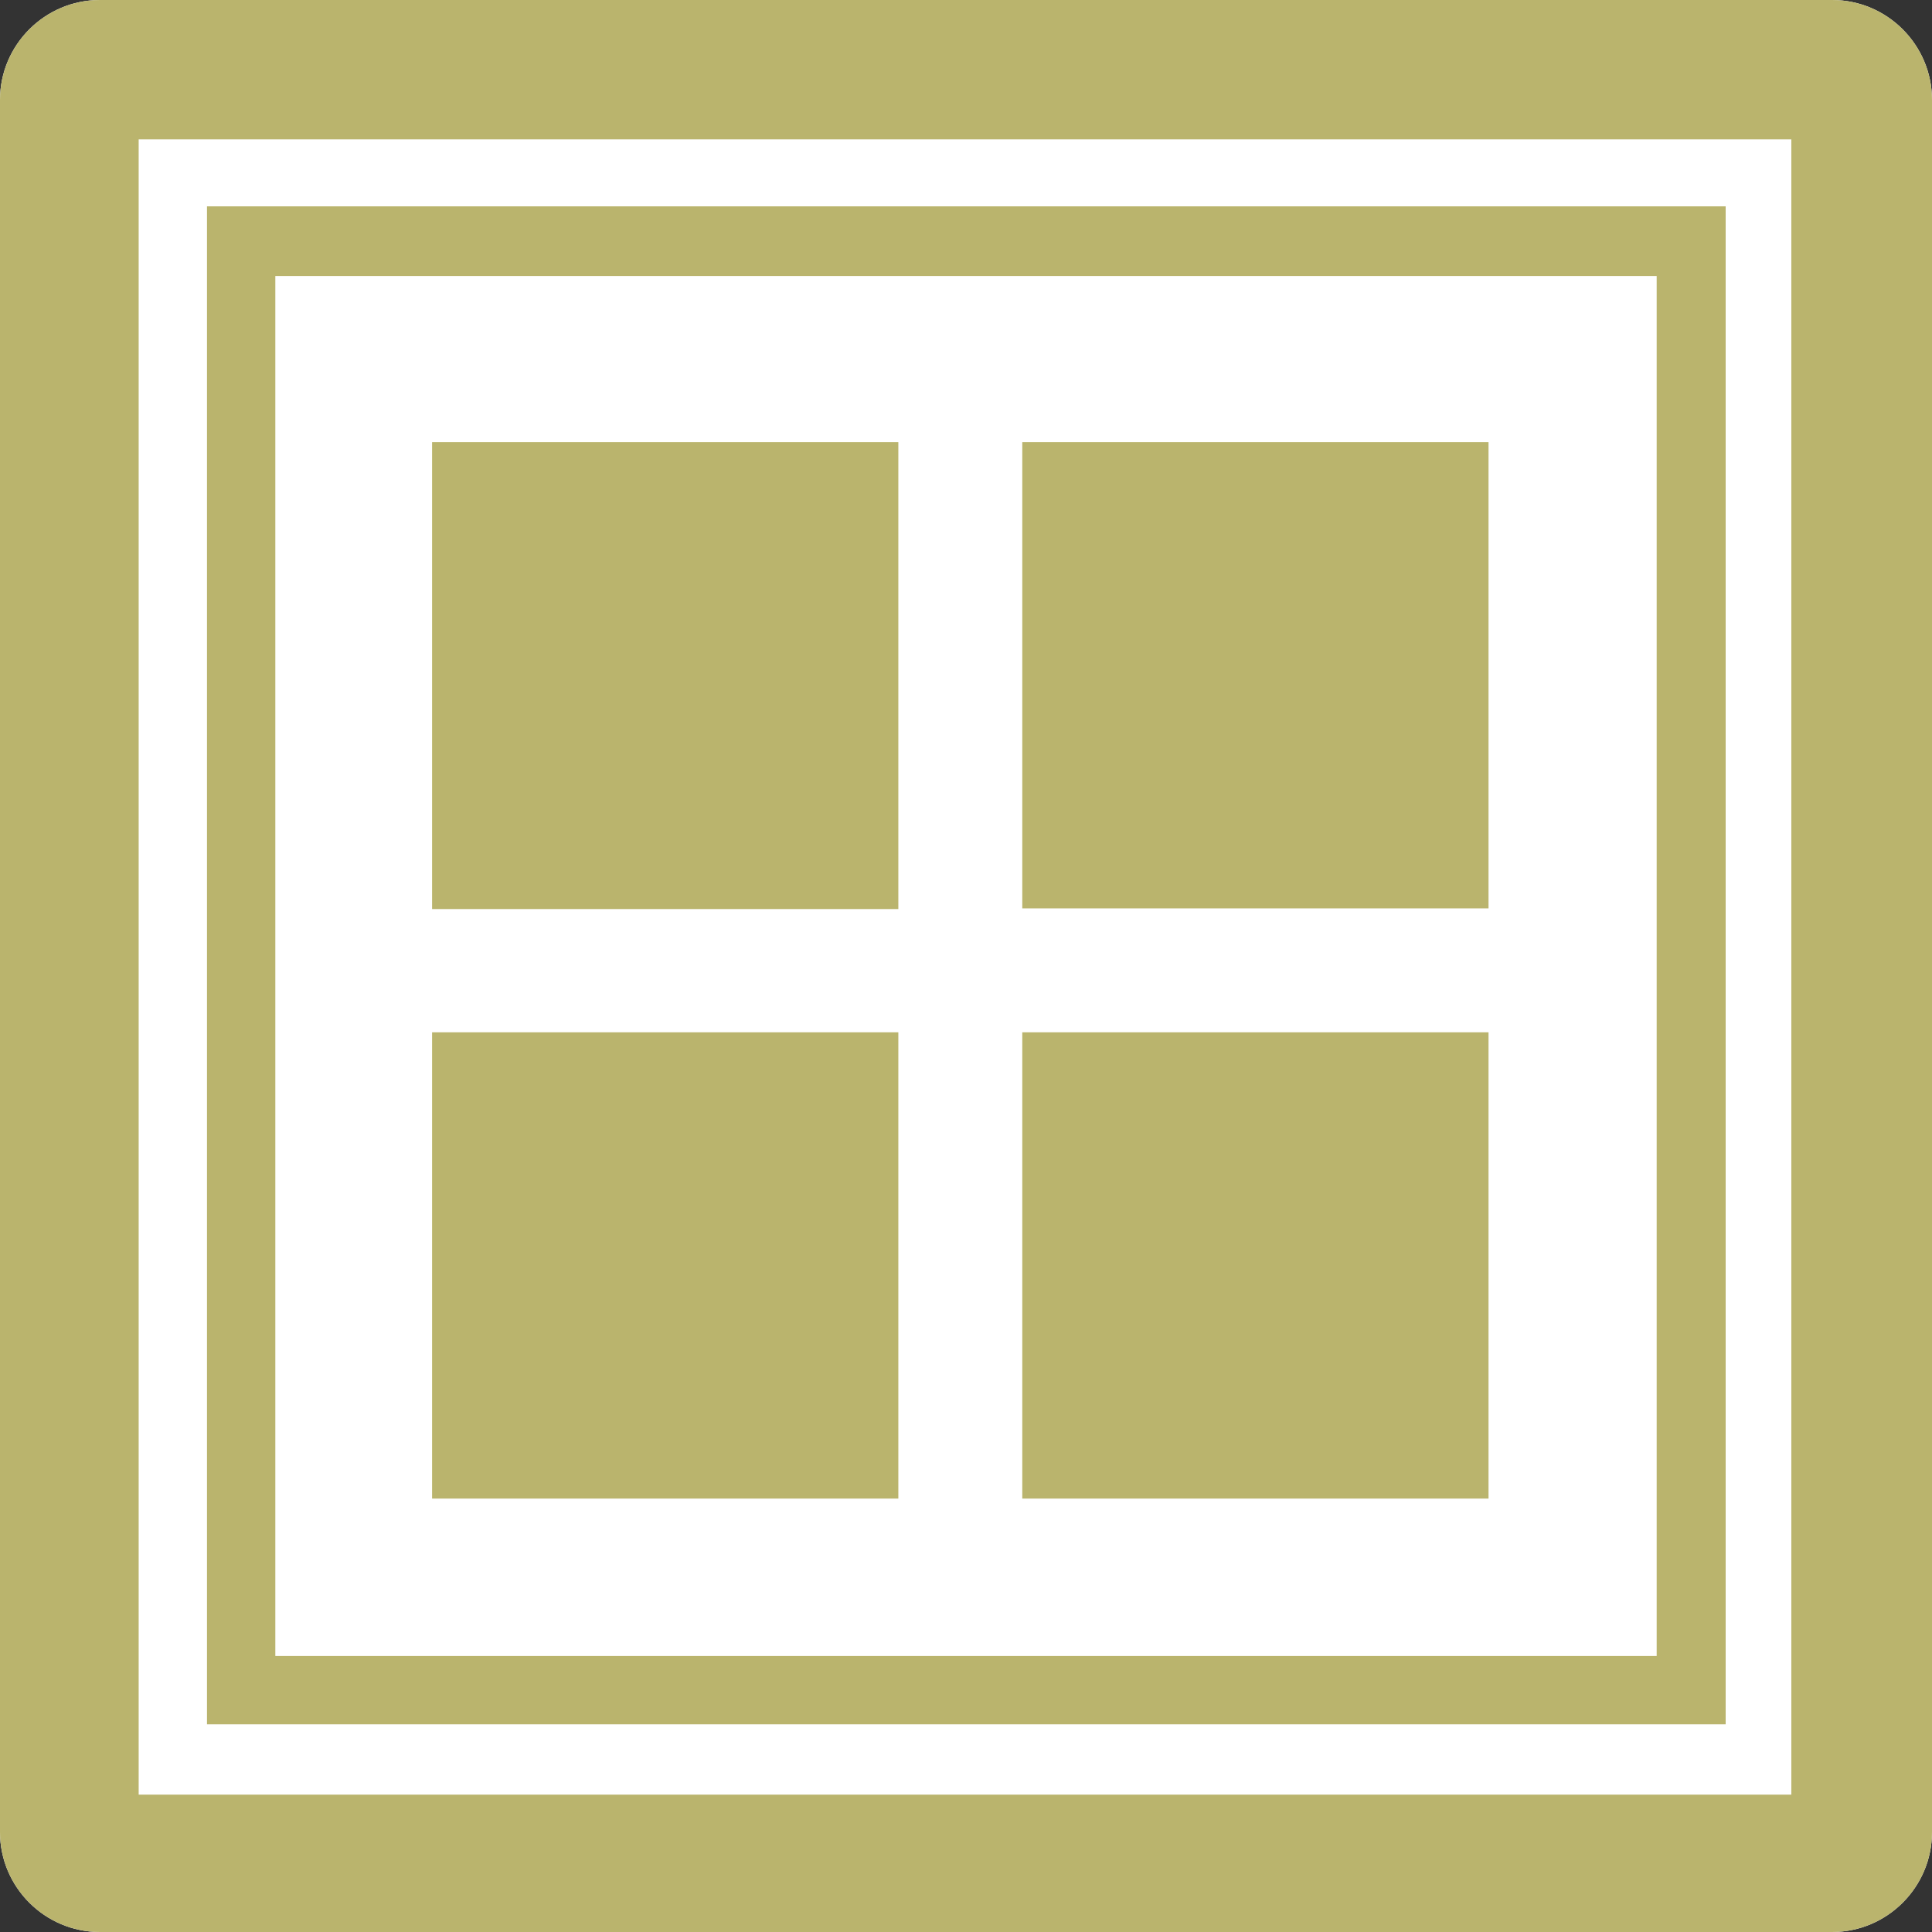
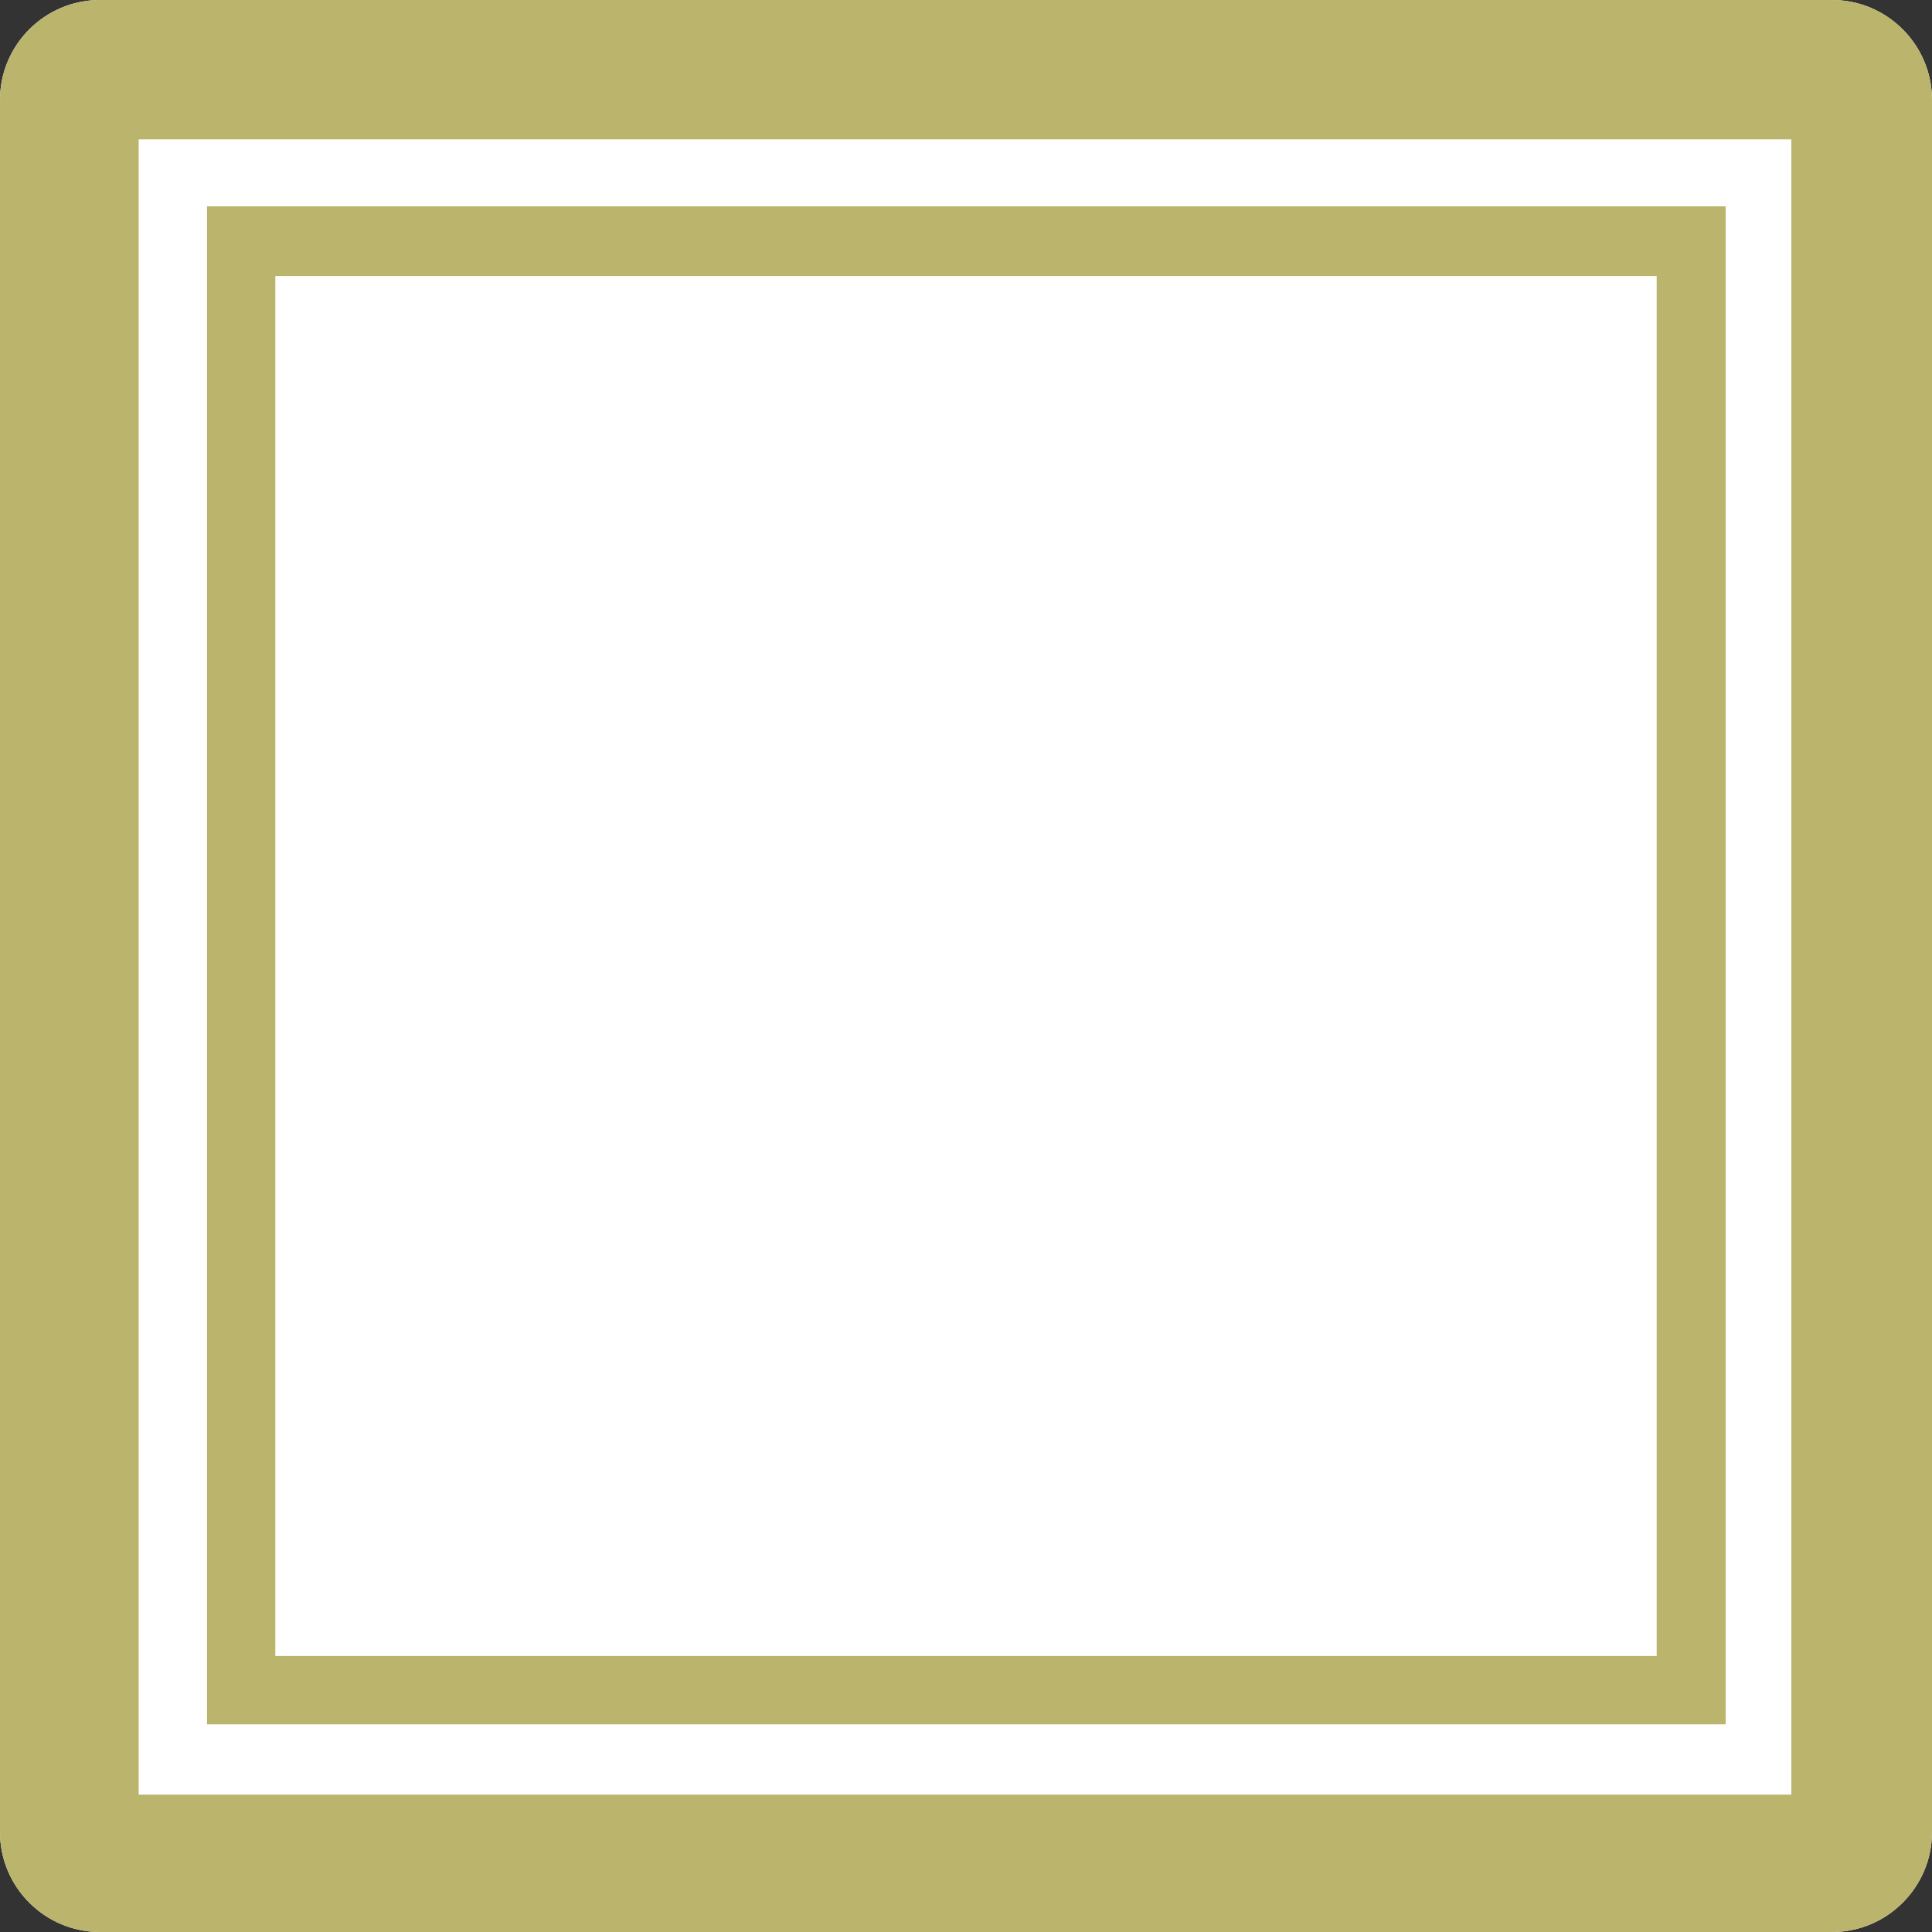
<svg xmlns="http://www.w3.org/2000/svg" id="Слой_1" x="0px" y="0px" viewBox="0 0 288.4 288.4" style="enable-background:new 0 0 288.4 288.4;" xml:space="preserve">
  <rect x="0" y="0" width="288.4" height="288.4" fill="#333333" stroke="none" />
  <style type="text/css"> .st0{fill:#FFFFFF;} .st1{fill:#BAB46D;} </style>
  <g id="_x32_х2">
    <g>
      <path class="st0" d="M0,14.9v258.6c0,8.2,6.7,14.9,14.9,14.9h258.6c8.2,0,14.9-6.7,14.9-14.9V14.9c0-8.2-6.7-14.9-14.9-14.9H14.9 C6.7,0,0,6.7,0,14.9z" />
      <path class="st1" d="M0,14.9v258.6c0,8.2,6.7,14.9,14.9,14.9h258.6c8.2,0,14.9-6.7,14.9-14.9V14.9c0-8.2-6.7-14.9-14.9-14.9H14.9 C6.7,0,0,6.7,0,14.9z M267.4,267.9H20.7V20.8h246.7V267.9z M30.9,30.8v226.6h226.7V30.8H30.9z M247.4,247.2H41.1v-206h206.2v206 H247.4z" />
-       <path class="st1" d="M134.1,135.7H64.5V66h69.6V135.7z M222.2,66h-69.6v69.6h69.6L222.2,66L222.2,66z M134.1,154.1H64.5v69.6h69.6 V154.1z M222.2,154.1h-69.6v69.6h69.6L222.2,154.1L222.2,154.1z" />
    </g>
  </g>
</svg>